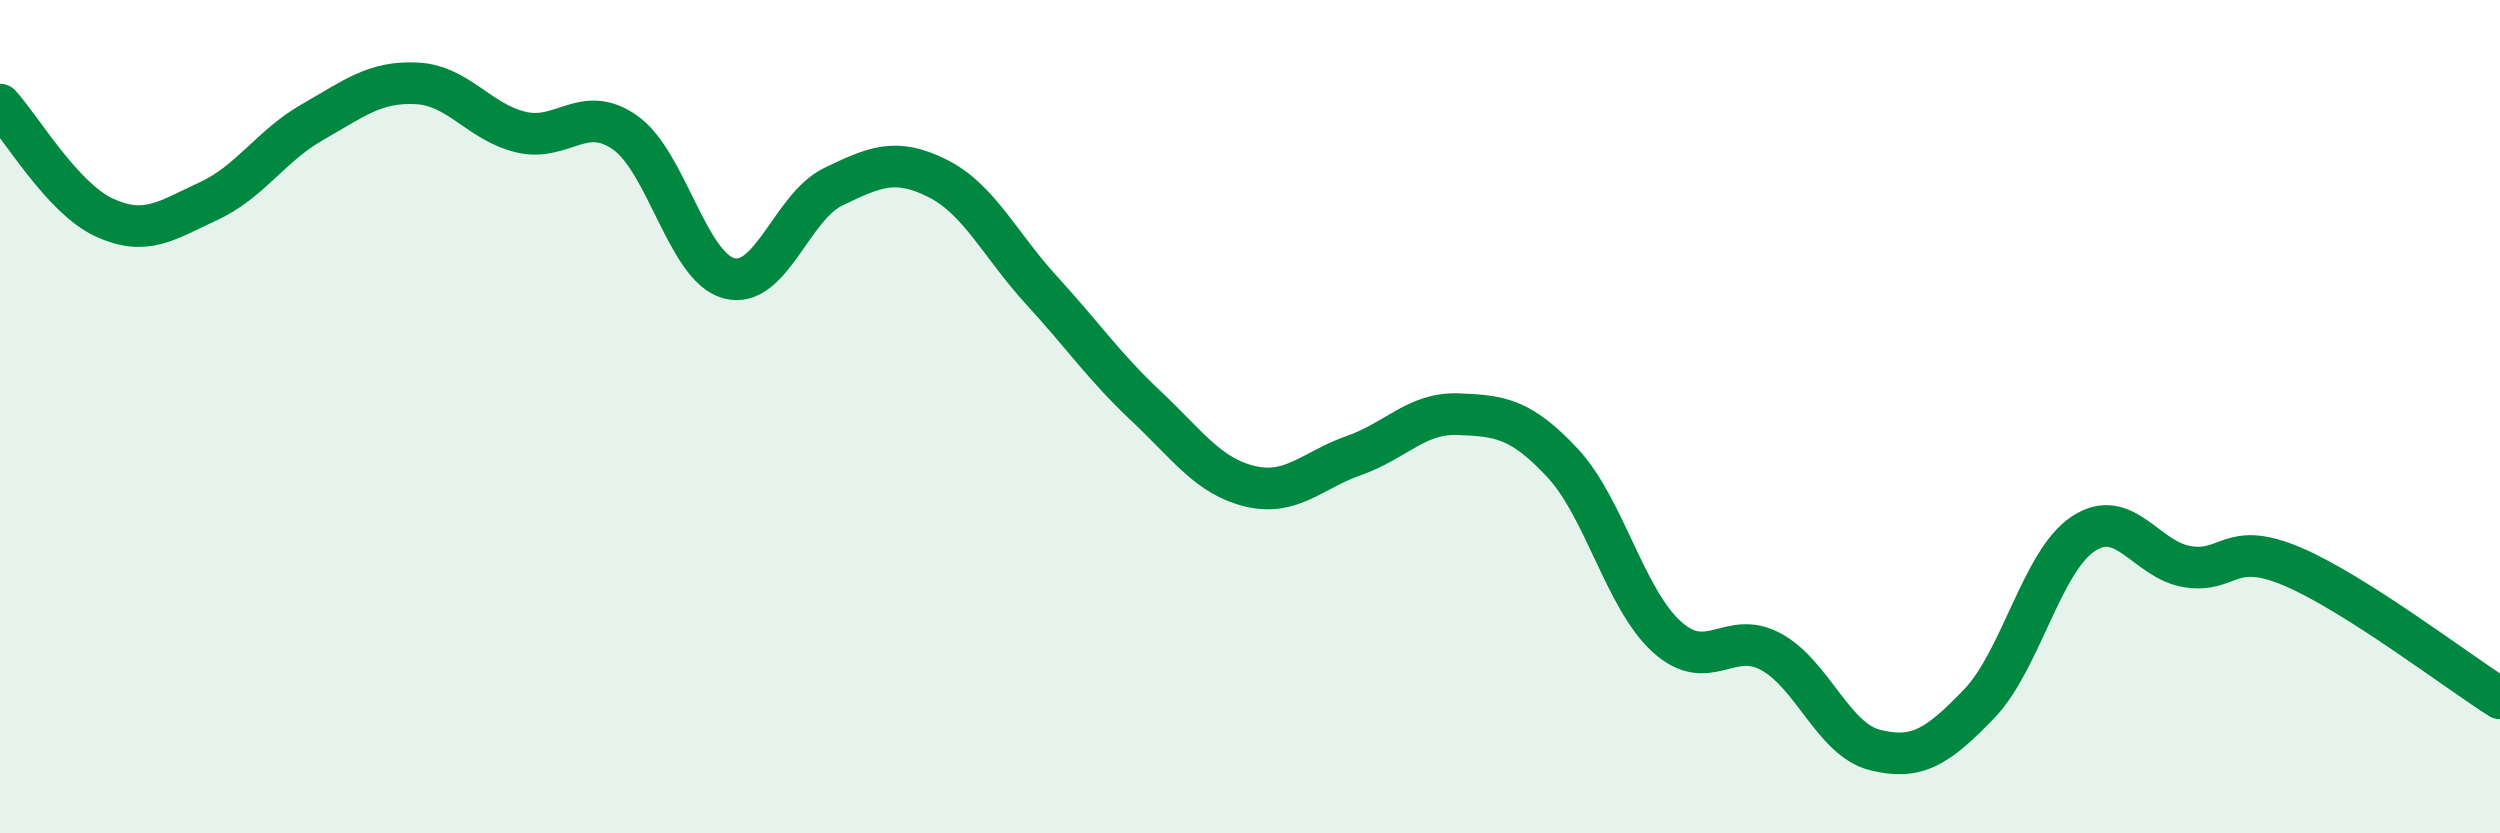
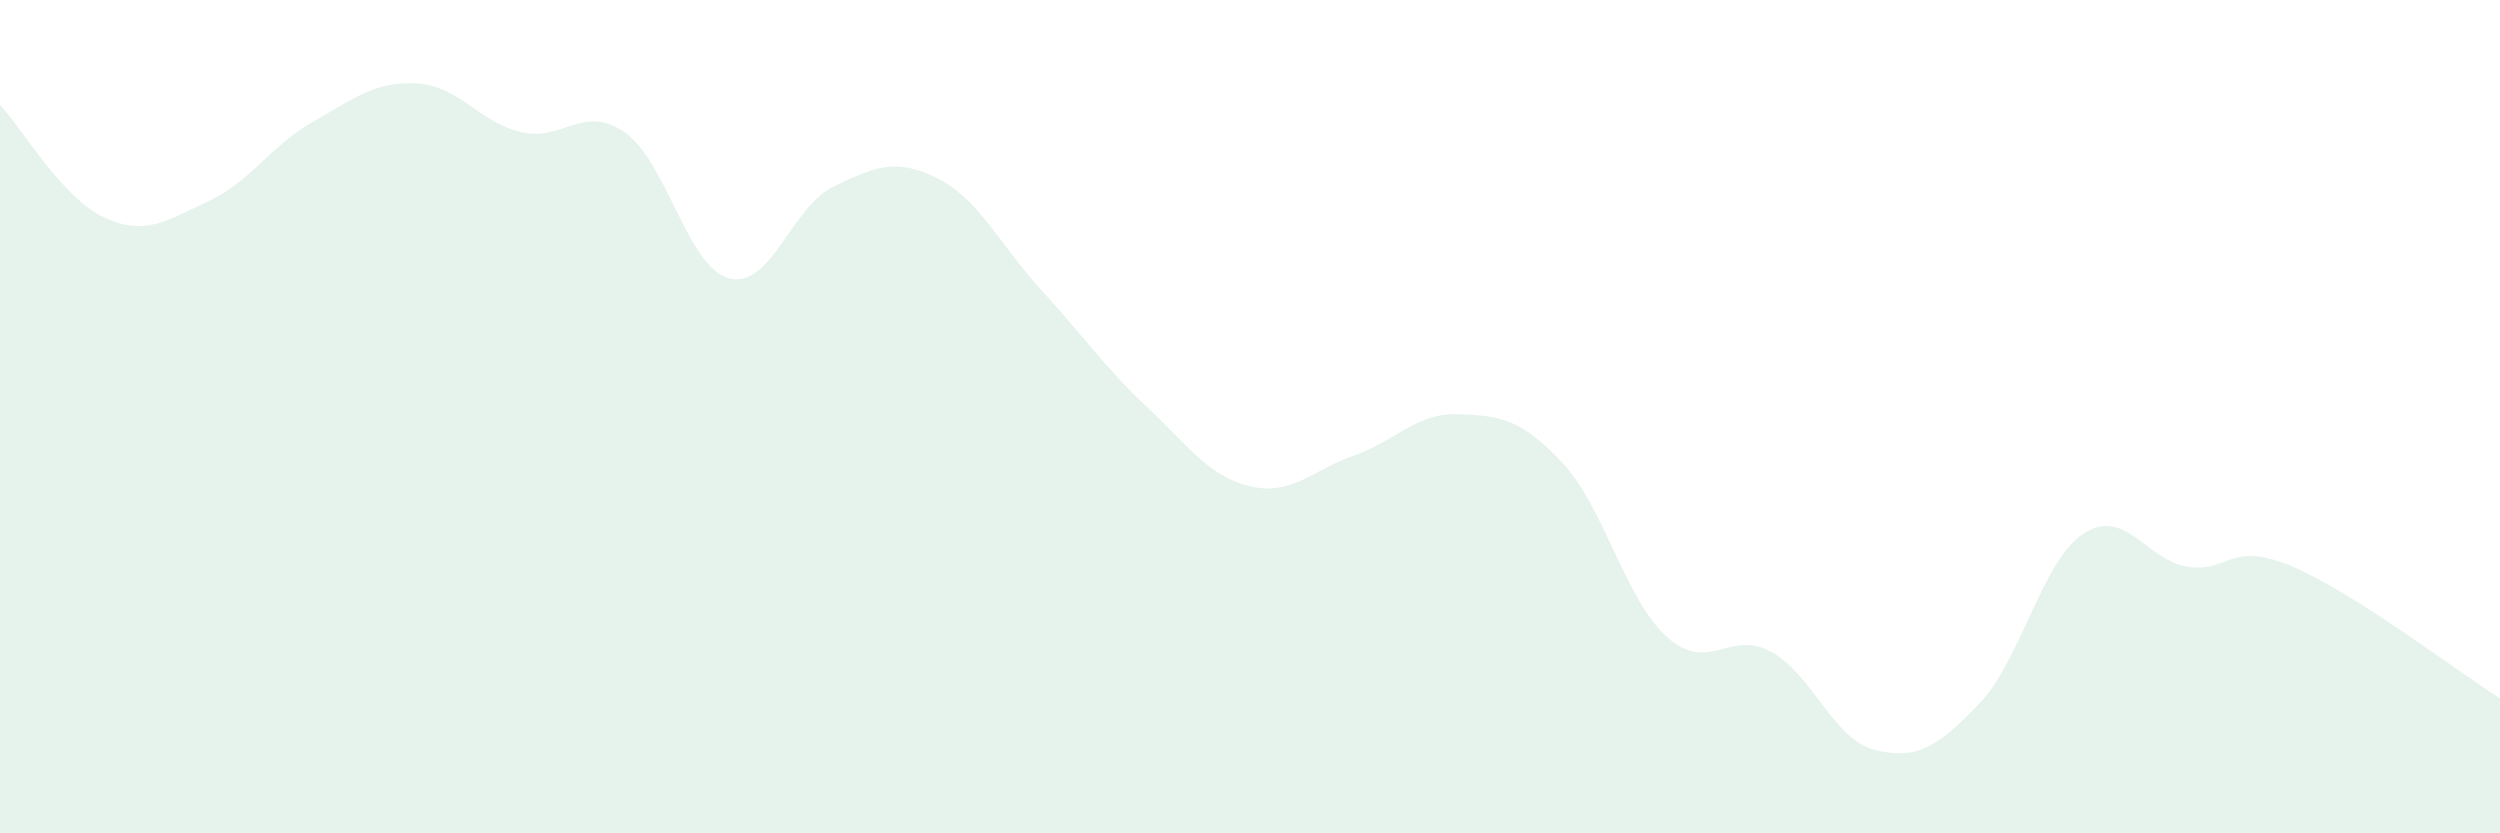
<svg xmlns="http://www.w3.org/2000/svg" width="60" height="20" viewBox="0 0 60 20">
  <path d="M 0,2.51 C 0.5,3.05 1.5,4.76 2.5,5.22 C 3.5,5.68 4,5.29 5,4.83 C 6,4.37 6.5,3.5 7.5,2.93 C 8.5,2.36 9,1.95 10,2 C 11,2.05 11.5,2.93 12.5,3.17 C 13.5,3.41 14,2.48 15,3.18 C 16,3.88 16.5,6.42 17.5,6.68 C 18.5,6.94 19,4.96 20,4.48 C 21,4 21.5,3.78 22.5,4.28 C 23.5,4.78 24,5.88 25,6.97 C 26,8.06 26.5,8.8 27.5,9.74 C 28.5,10.68 29,11.43 30,11.67 C 31,11.91 31.5,11.28 32.5,10.93 C 33.5,10.58 34,9.9 35,9.94 C 36,9.98 36.5,10.04 37.5,11.11 C 38.5,12.18 39,14.37 40,15.28 C 41,16.19 41.5,15.1 42.5,15.64 C 43.5,16.18 44,17.75 45,18 C 46,18.25 46.5,17.93 47.5,16.89 C 48.5,15.85 49,13.47 50,12.81 C 51,12.15 51.5,13.44 52.5,13.6 C 53.5,13.76 53.5,12.96 55,13.59 C 56.5,14.22 59,16.13 60,16.76L60 20L0 20Z" fill="#008740" opacity="0.1" stroke-linecap="round" stroke-linejoin="round" />
-   <path d="M 0,2.51 C 0.5,3.05 1.5,4.76 2.5,5.22 C 3.5,5.68 4,5.29 5,4.83 C 6,4.37 6.5,3.5 7.5,2.93 C 8.5,2.36 9,1.95 10,2 C 11,2.05 11.5,2.93 12.5,3.17 C 13.5,3.41 14,2.48 15,3.18 C 16,3.88 16.5,6.42 17.5,6.68 C 18.5,6.94 19,4.96 20,4.48 C 21,4 21.5,3.78 22.5,4.28 C 23.5,4.78 24,5.88 25,6.97 C 26,8.06 26.5,8.8 27.5,9.74 C 28.5,10.68 29,11.43 30,11.67 C 31,11.91 31.5,11.28 32.5,10.93 C 33.5,10.58 34,9.9 35,9.94 C 36,9.98 36.5,10.04 37.5,11.11 C 38.5,12.18 39,14.37 40,15.28 C 41,16.19 41.5,15.1 42.5,15.64 C 43.5,16.18 44,17.75 45,18 C 46,18.25 46.5,17.93 47.5,16.89 C 48.5,15.85 49,13.47 50,12.81 C 51,12.15 51.5,13.44 52.5,13.6 C 53.5,13.76 53.5,12.96 55,13.59 C 56.5,14.22 59,16.13 60,16.76" stroke="#008740" stroke-width="1" fill="none" stroke-linecap="round" stroke-linejoin="round" />
</svg>